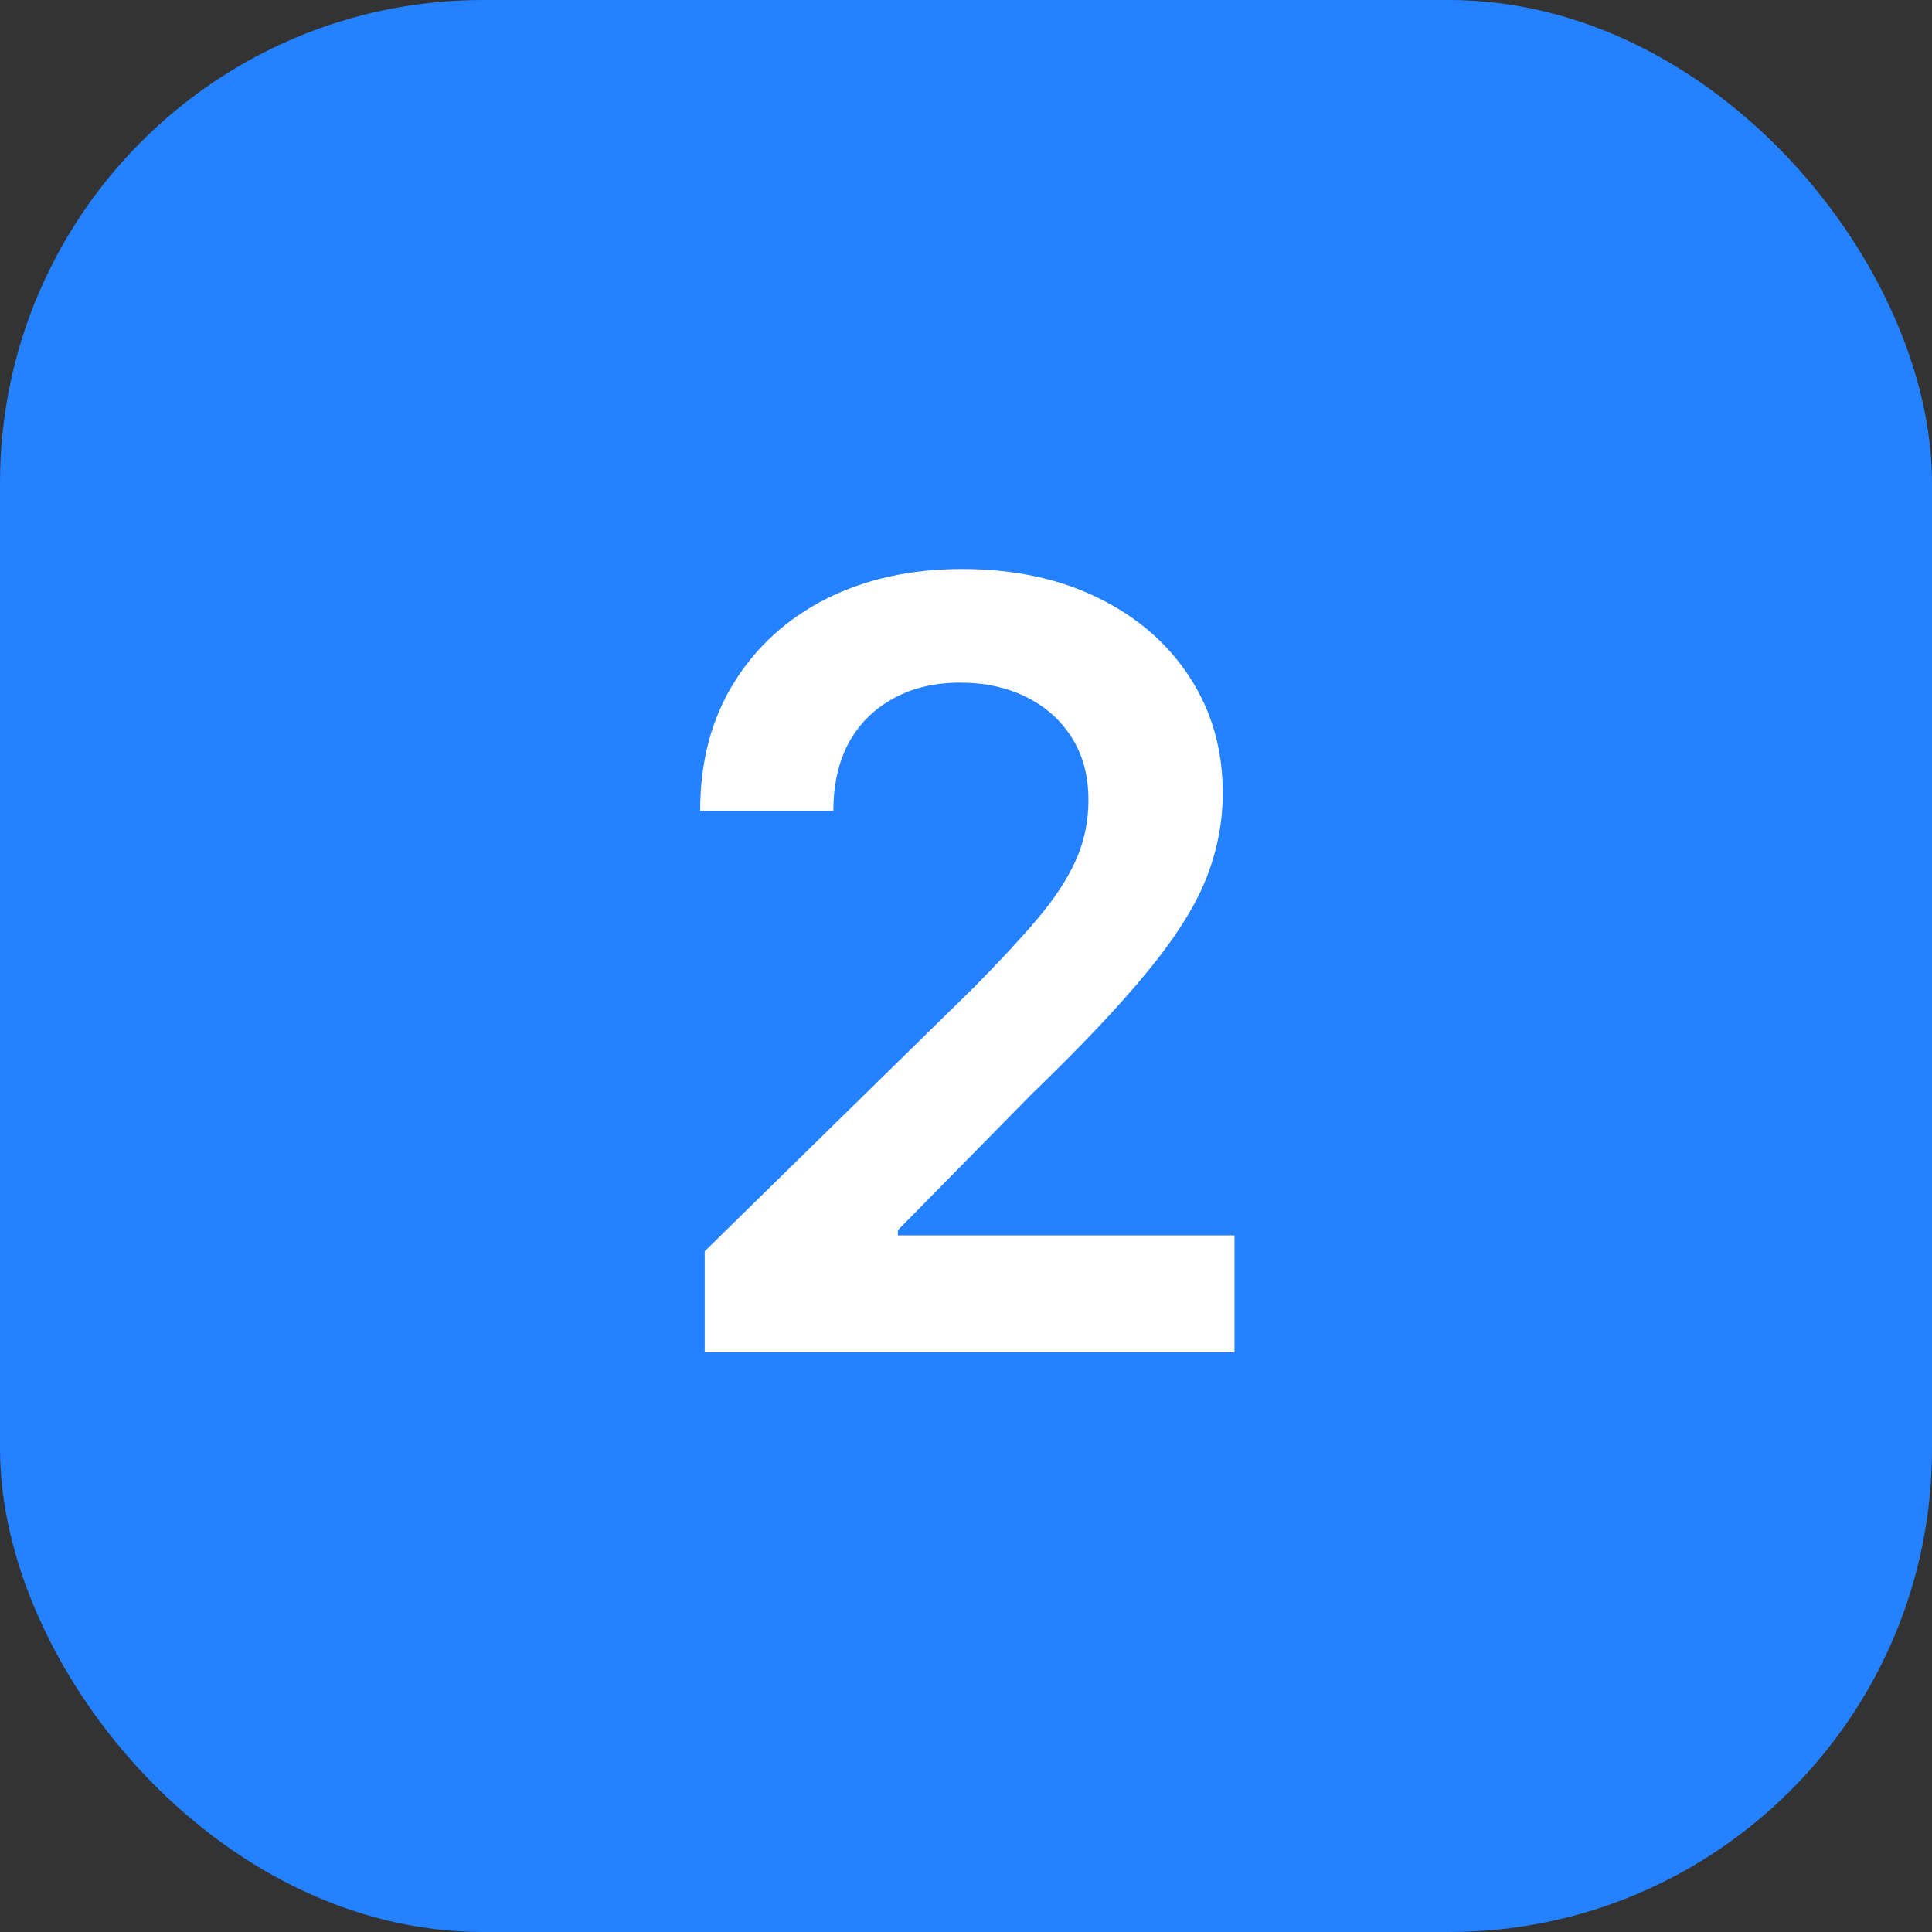
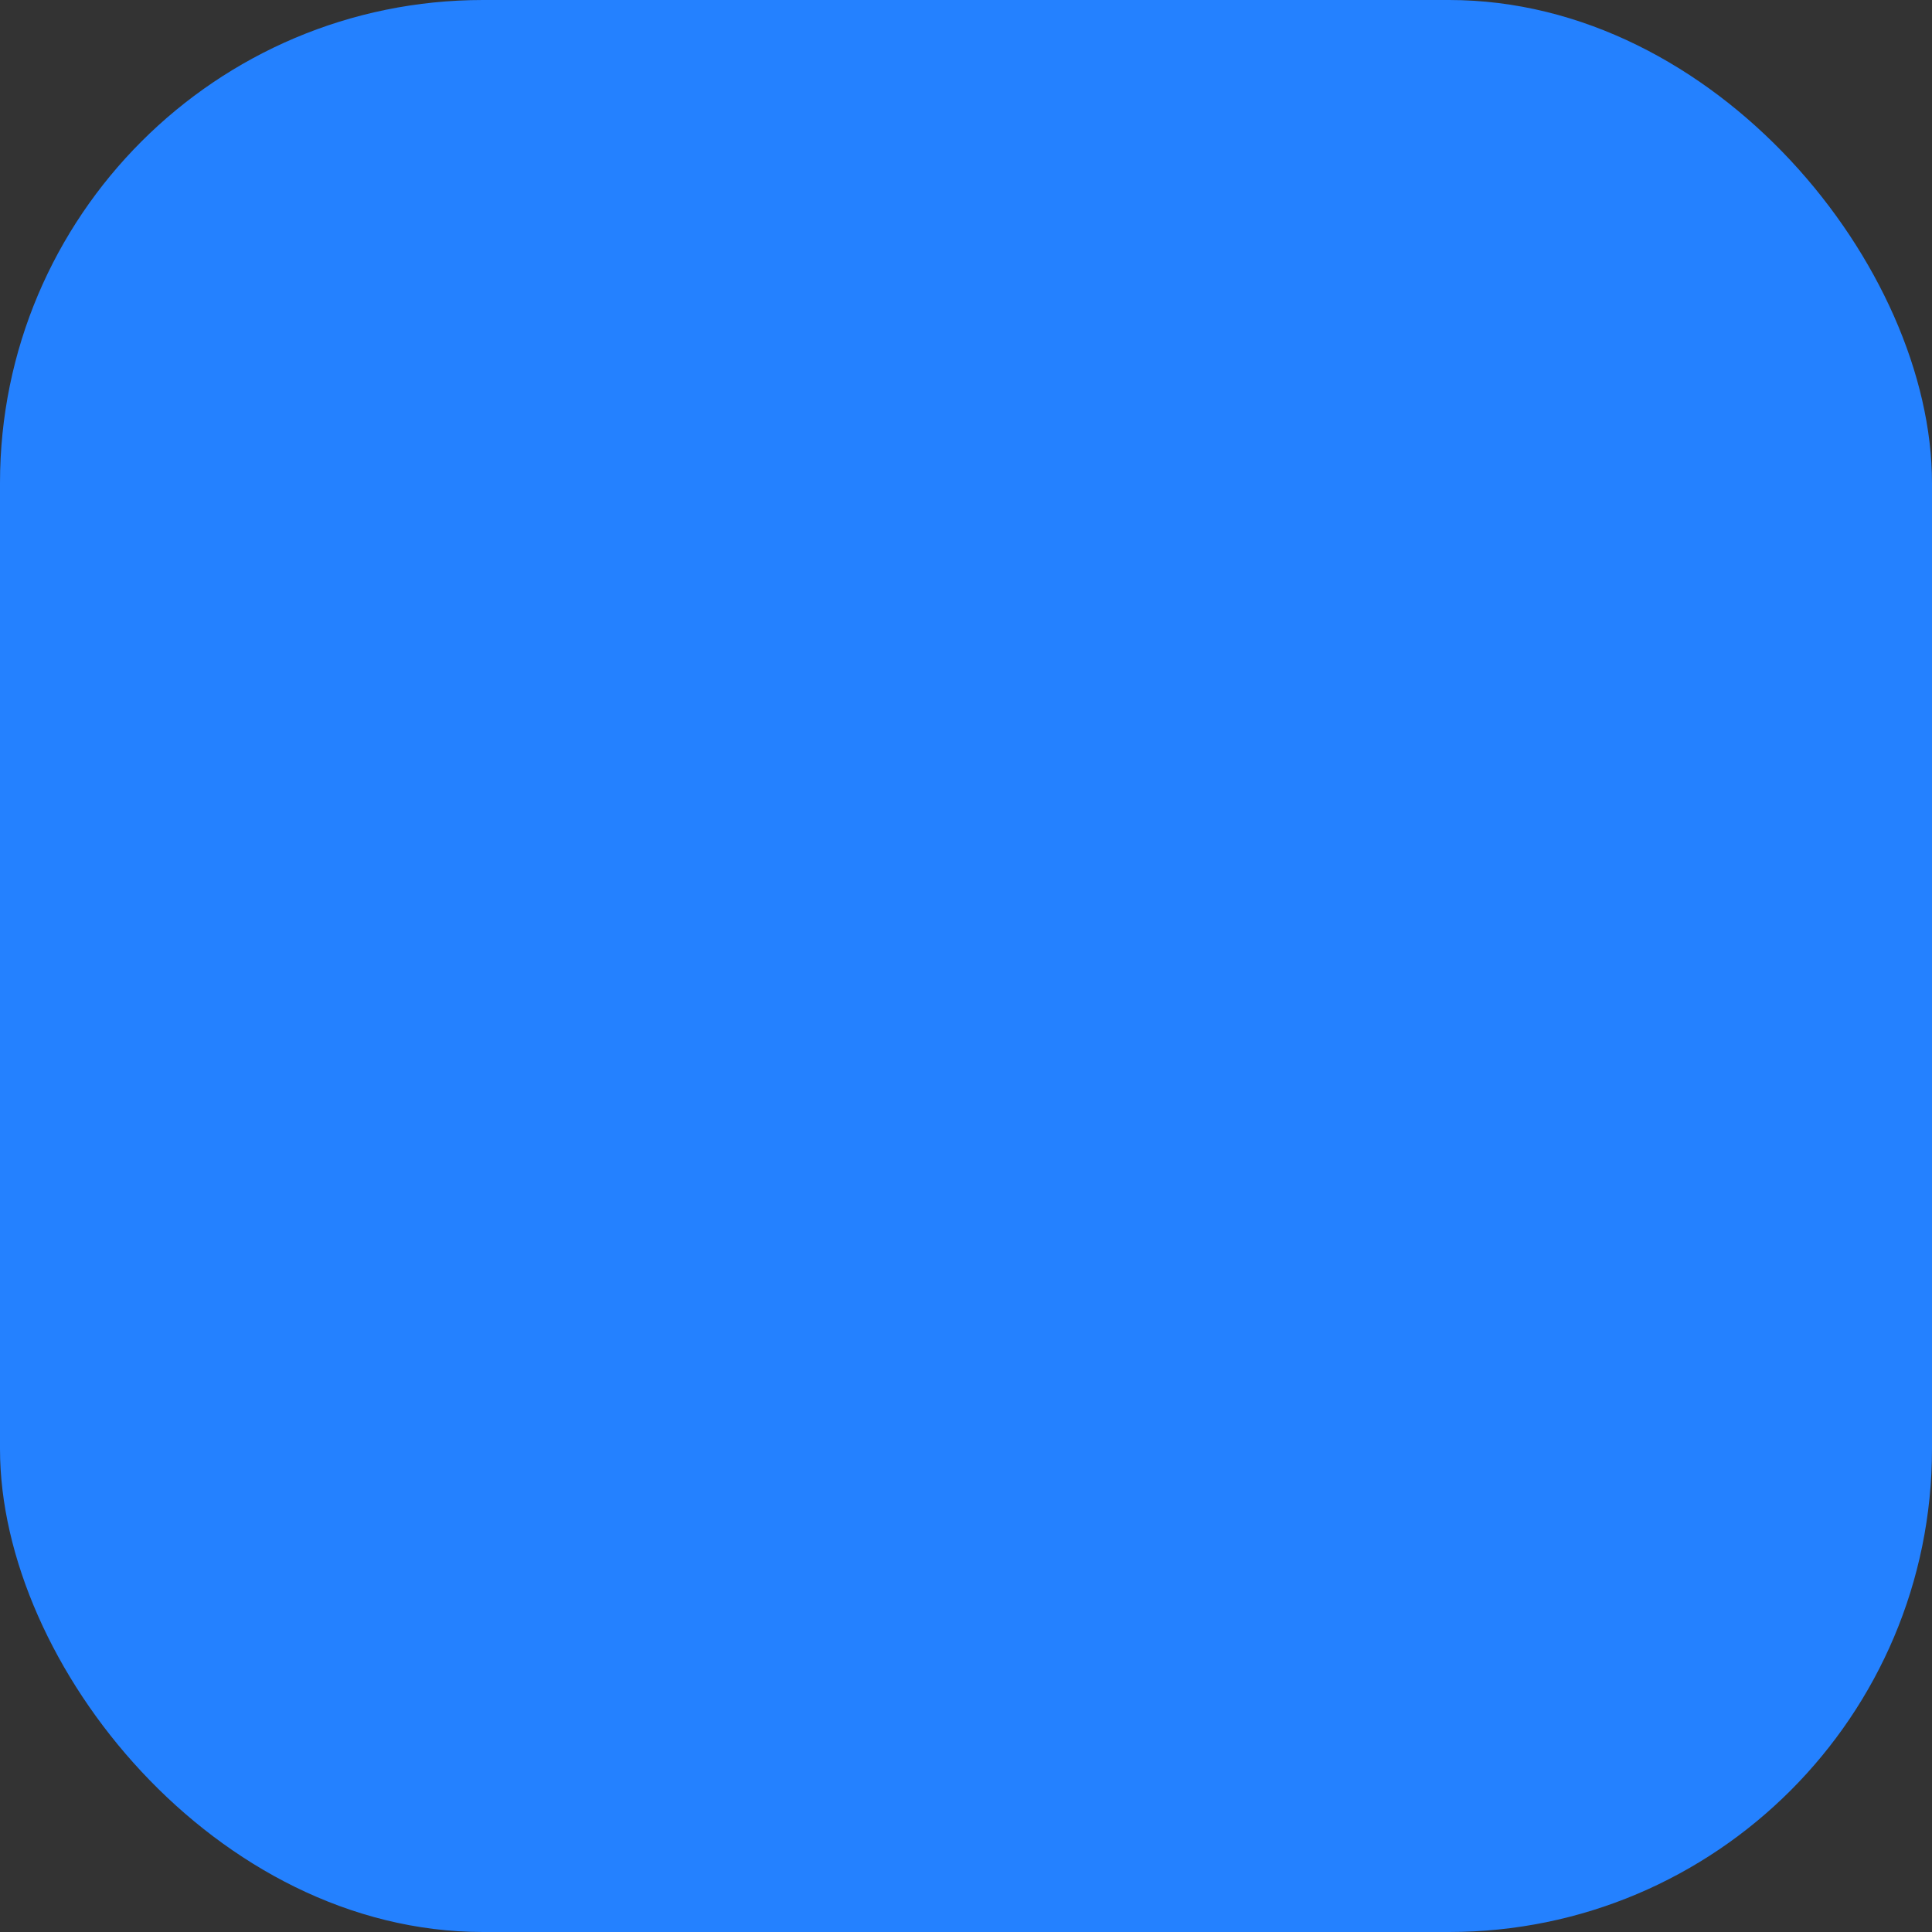
<svg xmlns="http://www.w3.org/2000/svg" width="40" height="40" viewBox="0 0 40 40" fill="none">
  <rect x="0" y="0" width="40" height="40" fill="#333333" stroke="none" />
  <rect width="40" height="40" rx="10" fill="#2481FF" />
-   <path d="M14.59 28V25.906L20.145 20.461C20.676 19.924 21.119 19.448 21.473 19.031C21.827 18.615 22.092 18.211 22.27 17.82C22.447 17.43 22.535 17.013 22.535 16.57C22.535 16.065 22.421 15.633 22.191 15.273C21.962 14.909 21.647 14.628 21.246 14.43C20.845 14.232 20.389 14.133 19.879 14.133C19.353 14.133 18.892 14.242 18.496 14.461C18.1 14.675 17.793 14.979 17.574 15.375C17.361 15.771 17.254 16.242 17.254 16.789H14.496C14.496 15.773 14.728 14.891 15.191 14.141C15.655 13.391 16.293 12.81 17.105 12.398C17.923 11.987 18.861 11.781 19.918 11.781C20.991 11.781 21.934 11.982 22.746 12.383C23.559 12.784 24.189 13.333 24.637 14.031C25.09 14.729 25.316 15.526 25.316 16.422C25.316 17.021 25.202 17.609 24.973 18.188C24.744 18.766 24.34 19.406 23.762 20.109C23.189 20.812 22.384 21.664 21.348 22.664L18.59 25.469V25.578H25.559V28H14.59Z" fill="white" />
</svg>